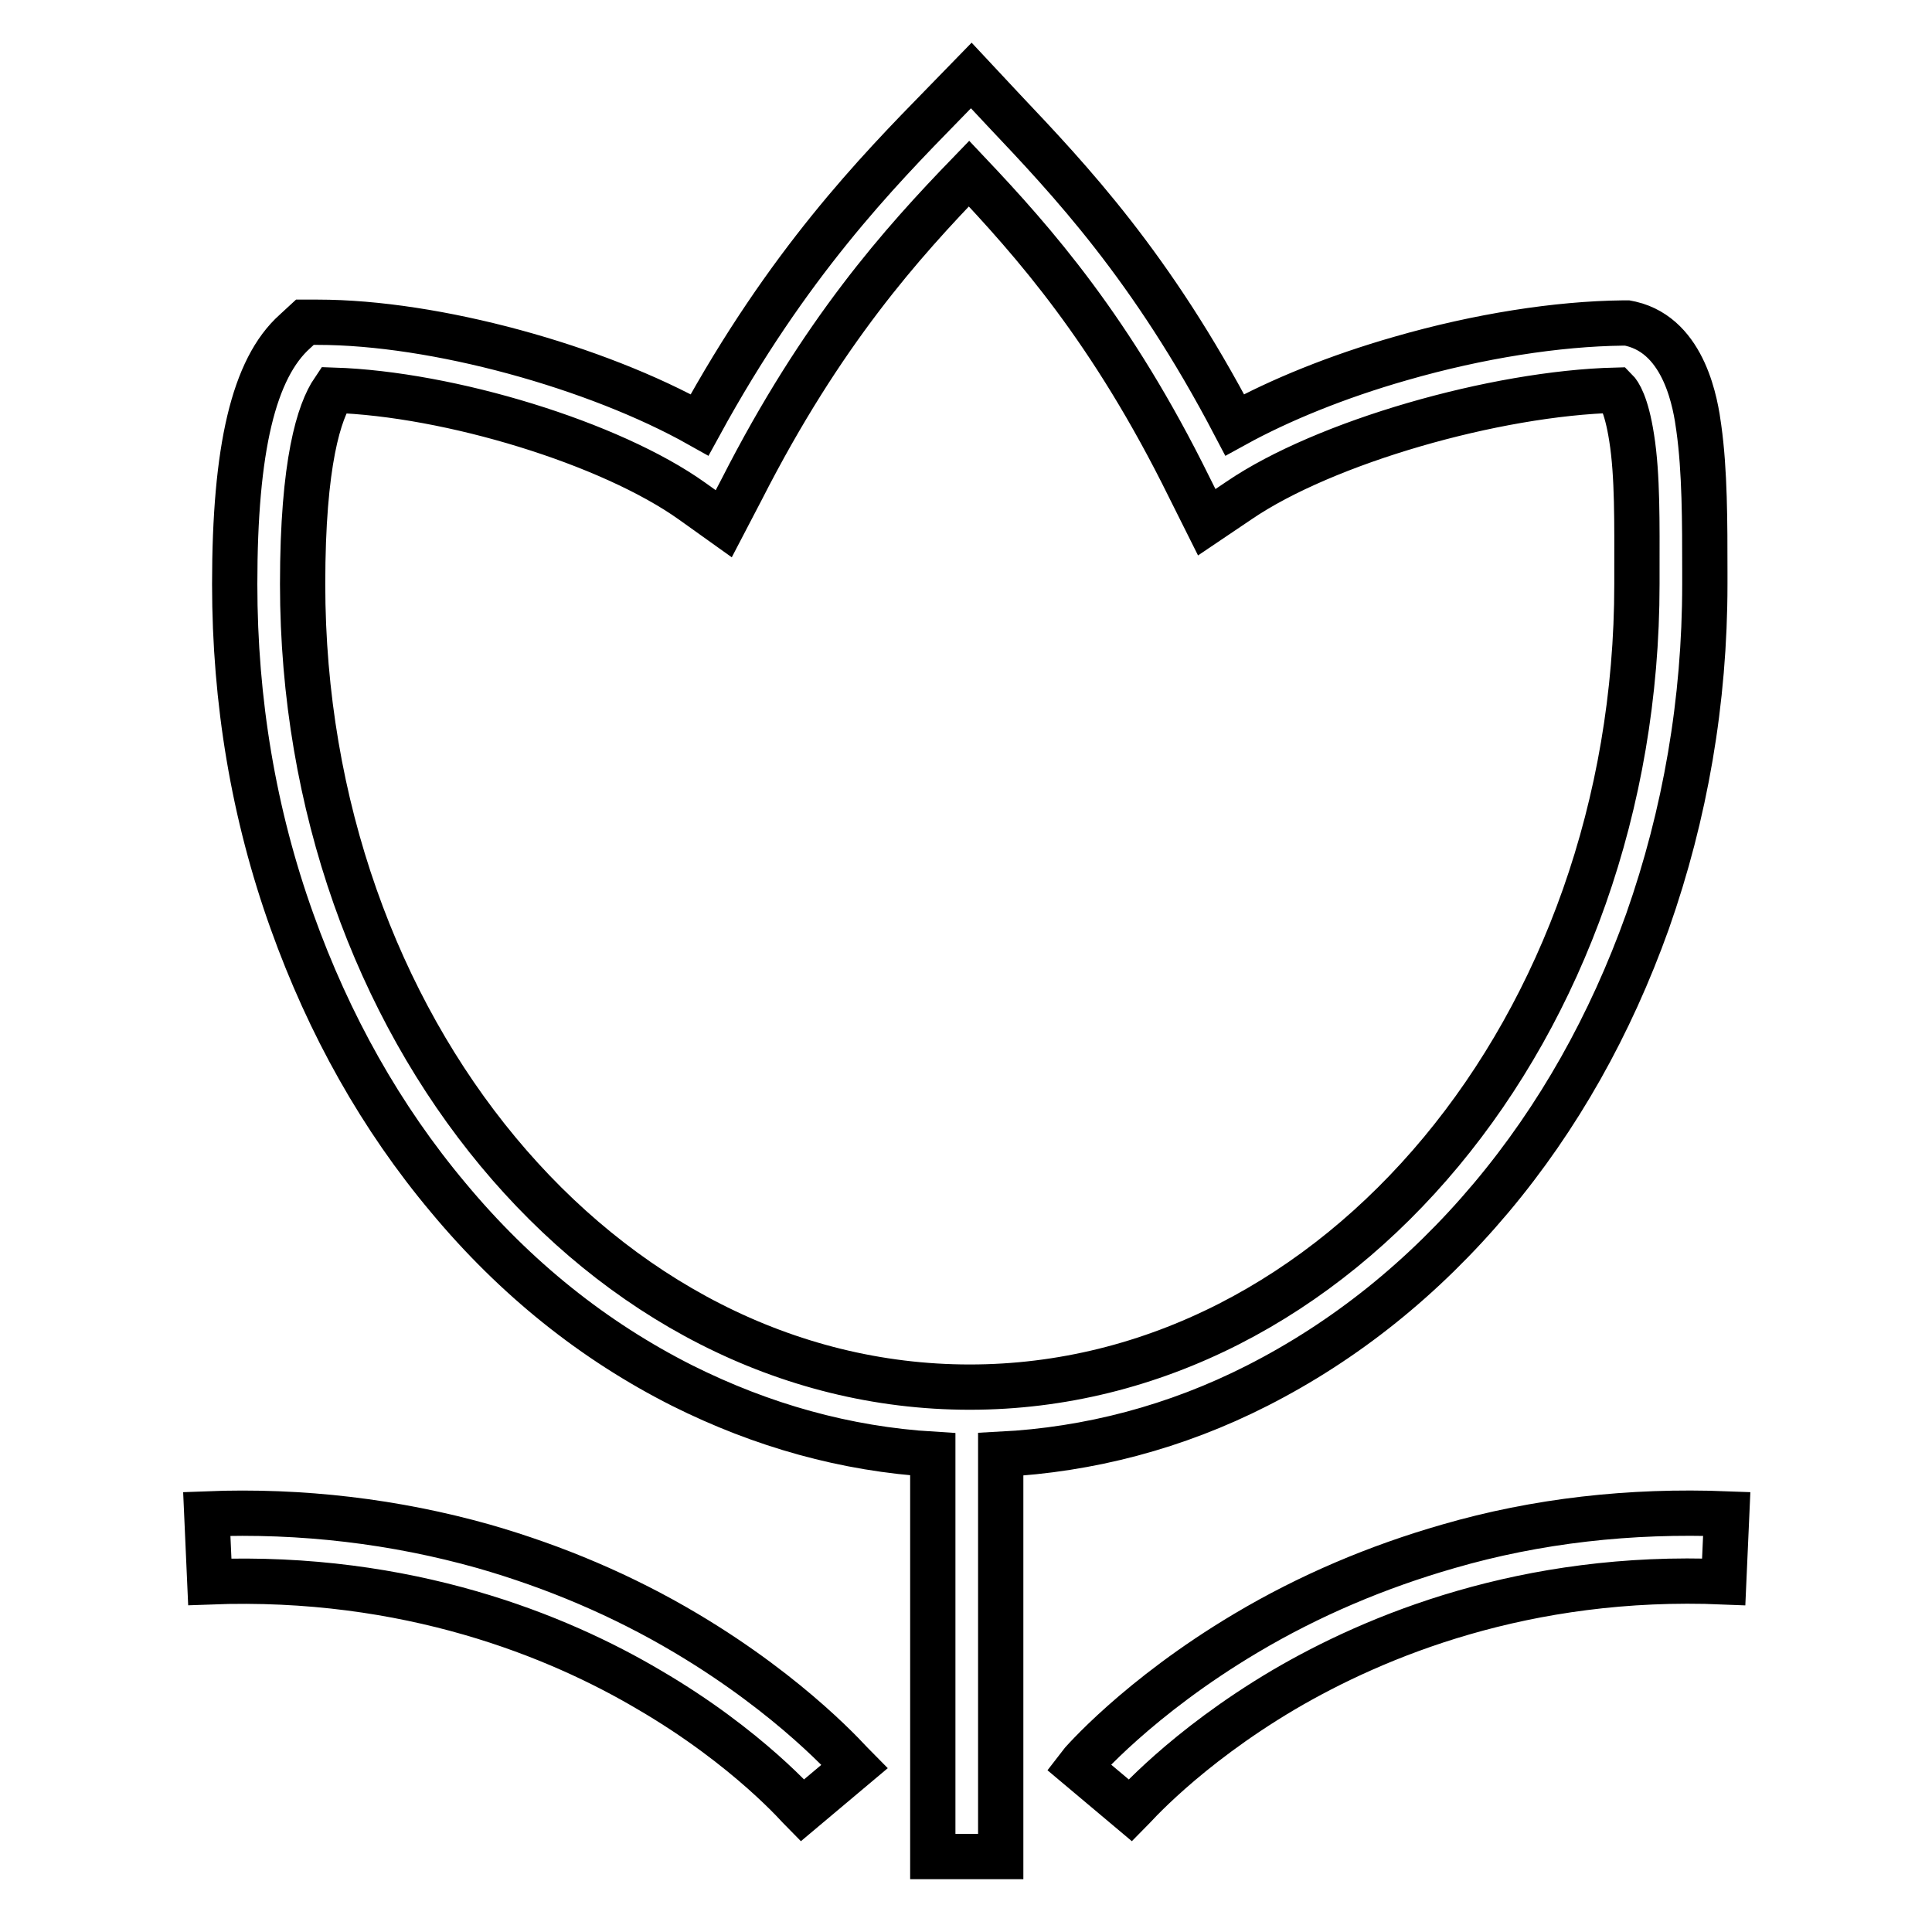
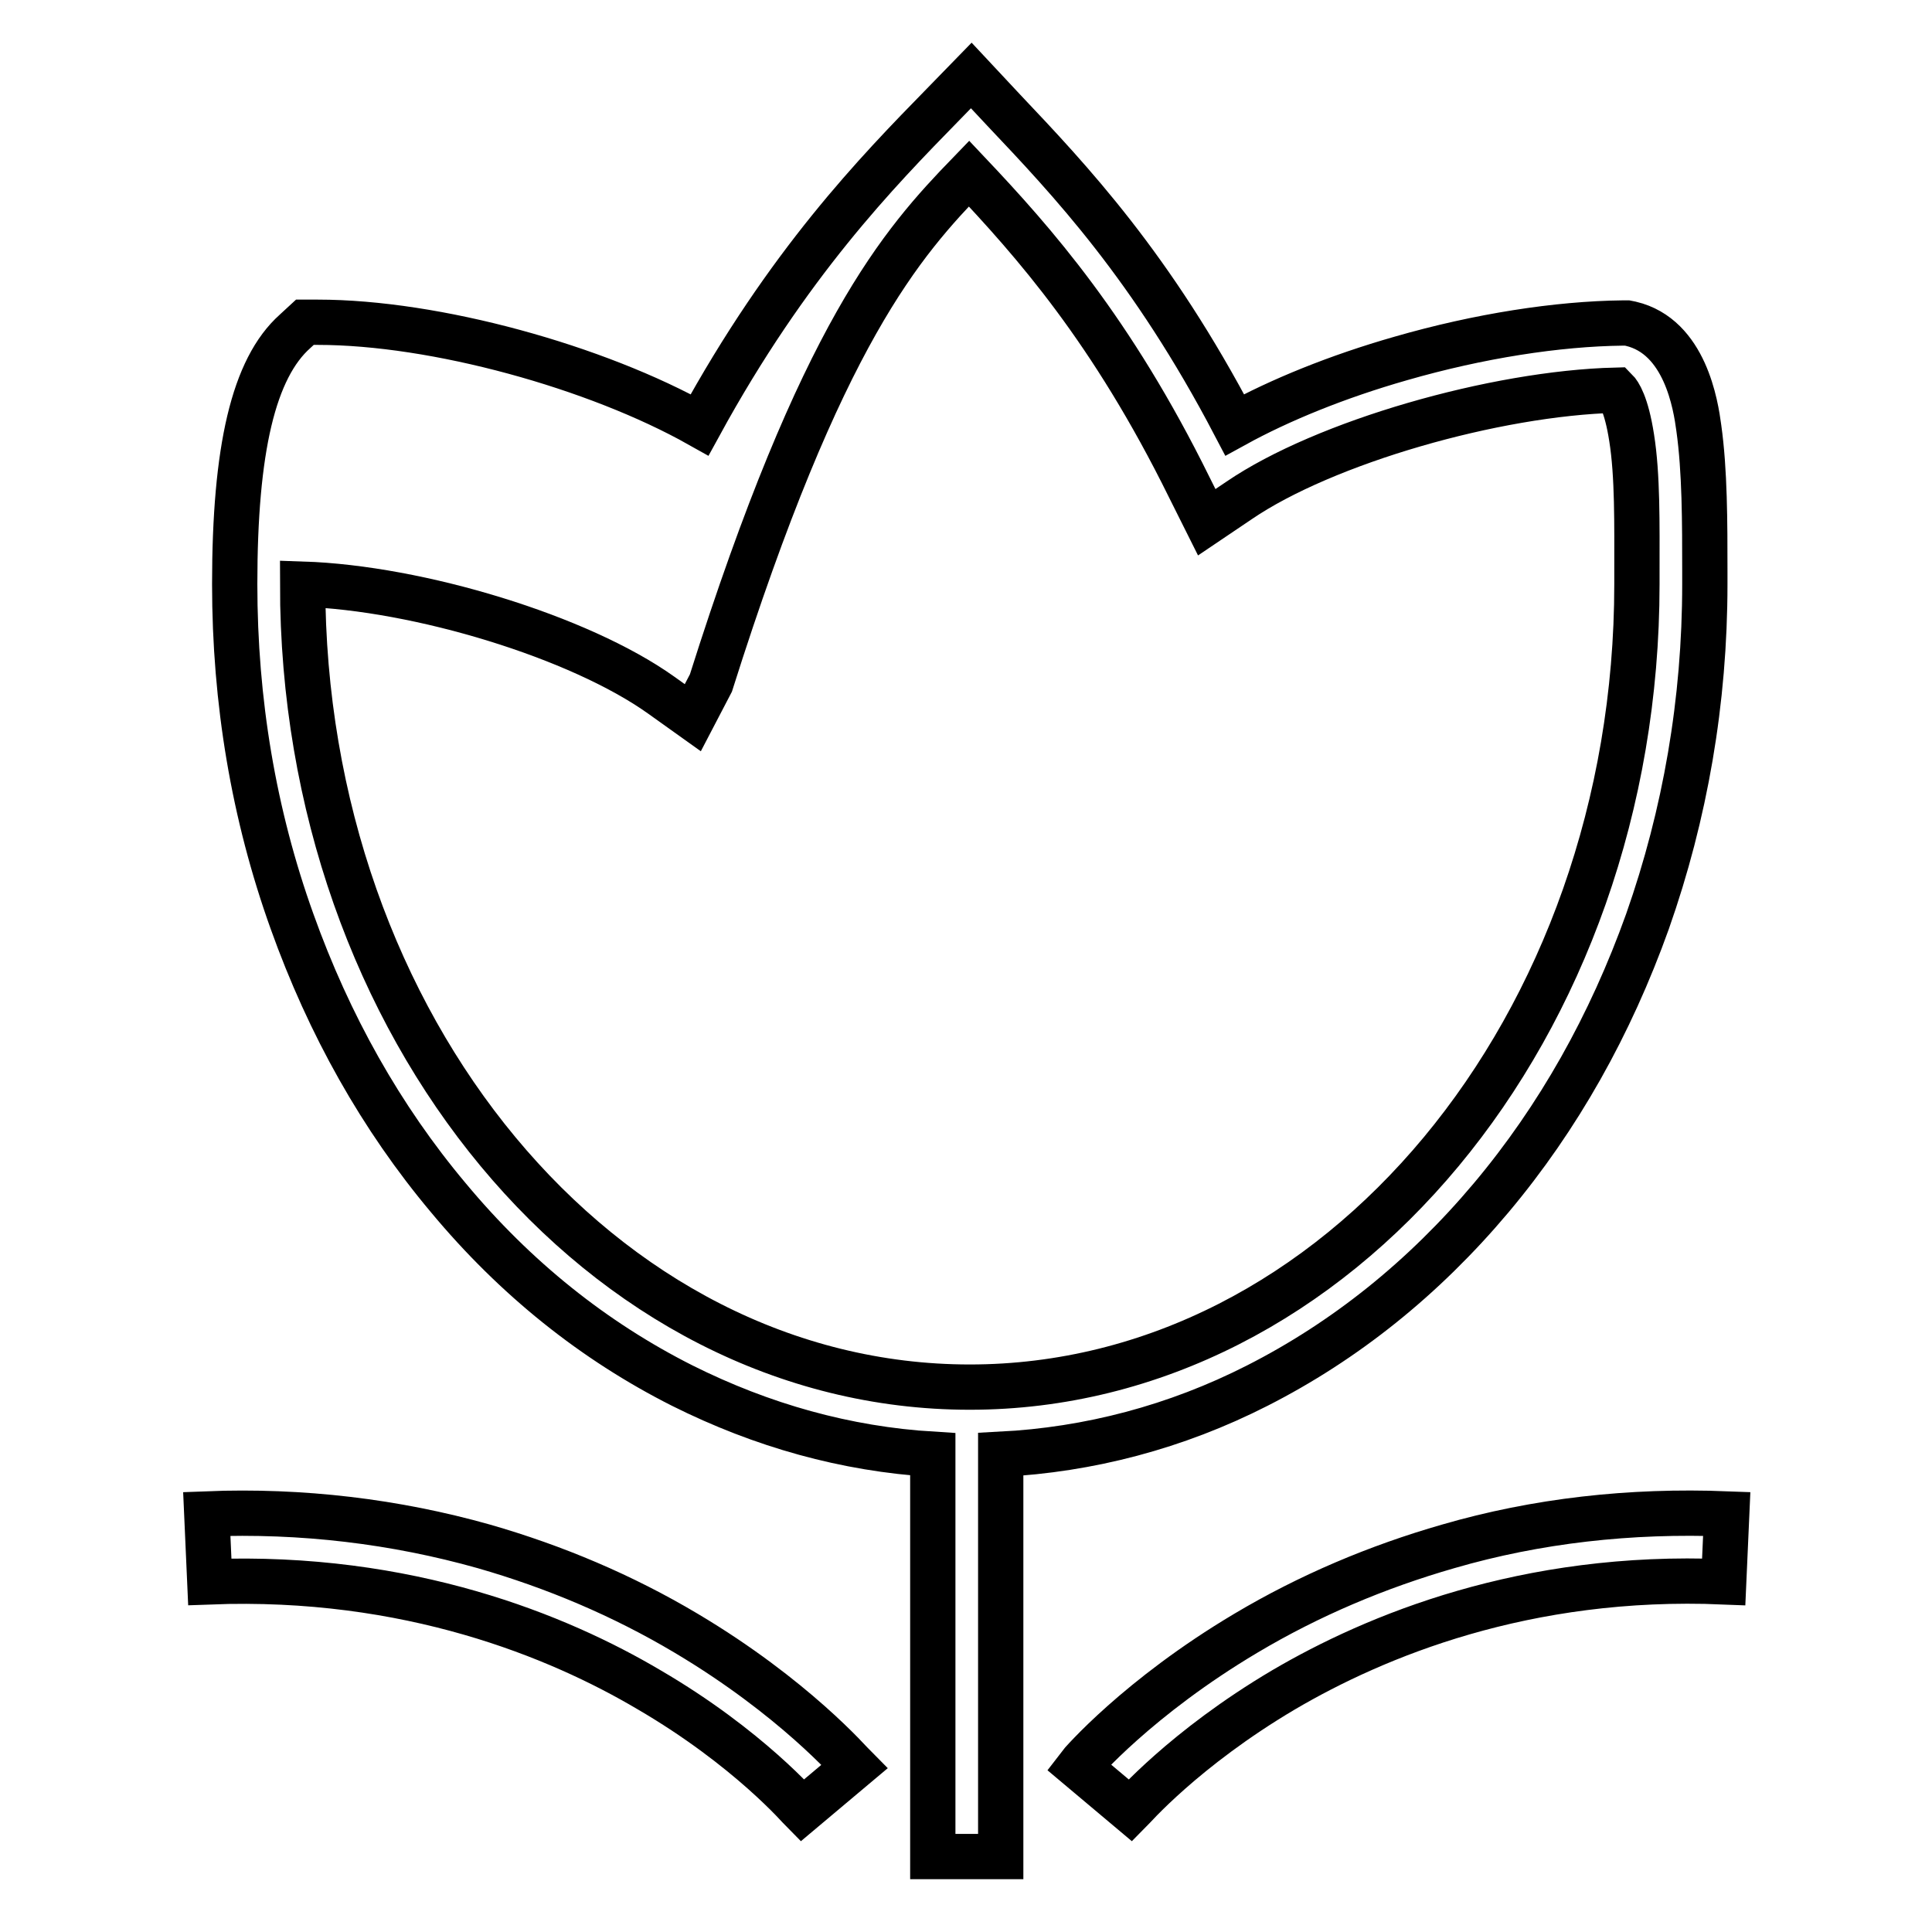
<svg xmlns="http://www.w3.org/2000/svg" version="1.1" x="0px" y="0px" viewBox="0 0 256 256" enable-background="new 0 0 256 256" xml:space="preserve">
  <g>
-     <path stroke-width="6" fill-opacity="0" stroke="#000000" d="M191.9,204.9c-9.4,2.7-18.4,6.5-26.8,11.5c-14.3,8.5-21.9,17.3-22.2,17.7l6.9,5.8c0.1-0.1,7.1-8.2,20.3-16 c12.1-7.1,32-15.4,58.3-14.3l0.4-9C216,200.1,203.6,201.5,191.9,204.9L191.9,204.9z M90.9,216.4c-8.4-5-17.4-8.8-26.8-11.5 c-11.7-3.3-24.1-4.8-36.7-4.3l0.4,9c26.3-1,46.2,7.2,58.2,14.3c13.2,7.7,20.2,15.9,20.3,16l6.9-5.8 C112.8,233.7,105.2,224.9,90.9,216.4L90.9,216.4z M166.6,183.6c11.6-5.9,22-14.2,31-24.9c8.9-10.6,15.8-22.9,20.7-36.6 c5-14.2,7.6-29.2,7.6-44.7v-1.6c0-6.6,0-13.4-0.8-19.1c-0.4-3-1.8-12.1-9-13.8l-0.5-0.1l-0.6,0c-8.6,0.1-19,1.7-29.4,4.7 c-8.4,2.4-16,5.5-22,8.8c-11-21-21.8-32.4-30.6-41.7l-4.3-4.6l-3.7,3.8c-8.8,9-20.6,21.1-32.3,42.5C79,48.6,57.7,42.7,42.1,42.7 h-1.7l-1.3,1.2c-5.5,4.9-8,15.6-8,33.5c0,15.5,2.5,30.5,7.6,44.7c4.9,13.7,11.8,26,20.7,36.6c8.9,10.7,19.3,19,31,24.9 c10.6,5.3,21.7,8.4,33.2,9.1V246h9v-53.3C144.3,192.1,155.8,189.1,166.6,183.6L166.6,183.6z M40.1,77.4c0-16.2,2.2-22.9,4.1-25.7 c15.4,0.5,36.7,7,47.5,14.7l4.2,3l2.4-4.6C108.9,44,119.5,32.2,128.4,23c8.6,9.1,18.9,20.7,29.2,41.6l2.3,4.6l4.3-2.9 c11.3-7.7,33.9-14.2,49.9-14.6c0.4,0.4,1.4,1.8,2.1,6.3c0.8,5,0.7,11.5,0.7,17.8v1.6c0,58.7-39.7,106.4-88.4,106.4 C79.7,183.8,40.1,136.1,40.1,77.4L40.1,77.4z" />
+     <path stroke-width="6" fill-opacity="0" stroke="#000000" d="M191.9,204.9c-9.4,2.7-18.4,6.5-26.8,11.5c-14.3,8.5-21.9,17.3-22.2,17.7l6.9,5.8c0.1-0.1,7.1-8.2,20.3-16 c12.1-7.1,32-15.4,58.3-14.3l0.4-9C216,200.1,203.6,201.5,191.9,204.9L191.9,204.9z M90.9,216.4c-8.4-5-17.4-8.8-26.8-11.5 c-11.7-3.3-24.1-4.8-36.7-4.3l0.4,9c26.3-1,46.2,7.2,58.2,14.3c13.2,7.7,20.2,15.9,20.3,16l6.9-5.8 C112.8,233.7,105.2,224.9,90.9,216.4L90.9,216.4z M166.6,183.6c11.6-5.9,22-14.2,31-24.9c8.9-10.6,15.8-22.9,20.7-36.6 c5-14.2,7.6-29.2,7.6-44.7v-1.6c0-6.6,0-13.4-0.8-19.1c-0.4-3-1.8-12.1-9-13.8l-0.5-0.1l-0.6,0c-8.6,0.1-19,1.7-29.4,4.7 c-8.4,2.4-16,5.5-22,8.8c-11-21-21.8-32.4-30.6-41.7l-4.3-4.6l-3.7,3.8c-8.8,9-20.6,21.1-32.3,42.5C79,48.6,57.7,42.7,42.1,42.7 h-1.7l-1.3,1.2c-5.5,4.9-8,15.6-8,33.5c0,15.5,2.5,30.5,7.6,44.7c4.9,13.7,11.8,26,20.7,36.6c8.9,10.7,19.3,19,31,24.9 c10.6,5.3,21.7,8.4,33.2,9.1V246h9v-53.3C144.3,192.1,155.8,189.1,166.6,183.6L166.6,183.6z M40.1,77.4c15.4,0.5,36.7,7,47.5,14.7l4.2,3l2.4-4.6C108.9,44,119.5,32.2,128.4,23c8.6,9.1,18.9,20.7,29.2,41.6l2.3,4.6l4.3-2.9 c11.3-7.7,33.9-14.2,49.9-14.6c0.4,0.4,1.4,1.8,2.1,6.3c0.8,5,0.7,11.5,0.7,17.8v1.6c0,58.7-39.7,106.4-88.4,106.4 C79.7,183.8,40.1,136.1,40.1,77.4L40.1,77.4z" />
  </g>
</svg>